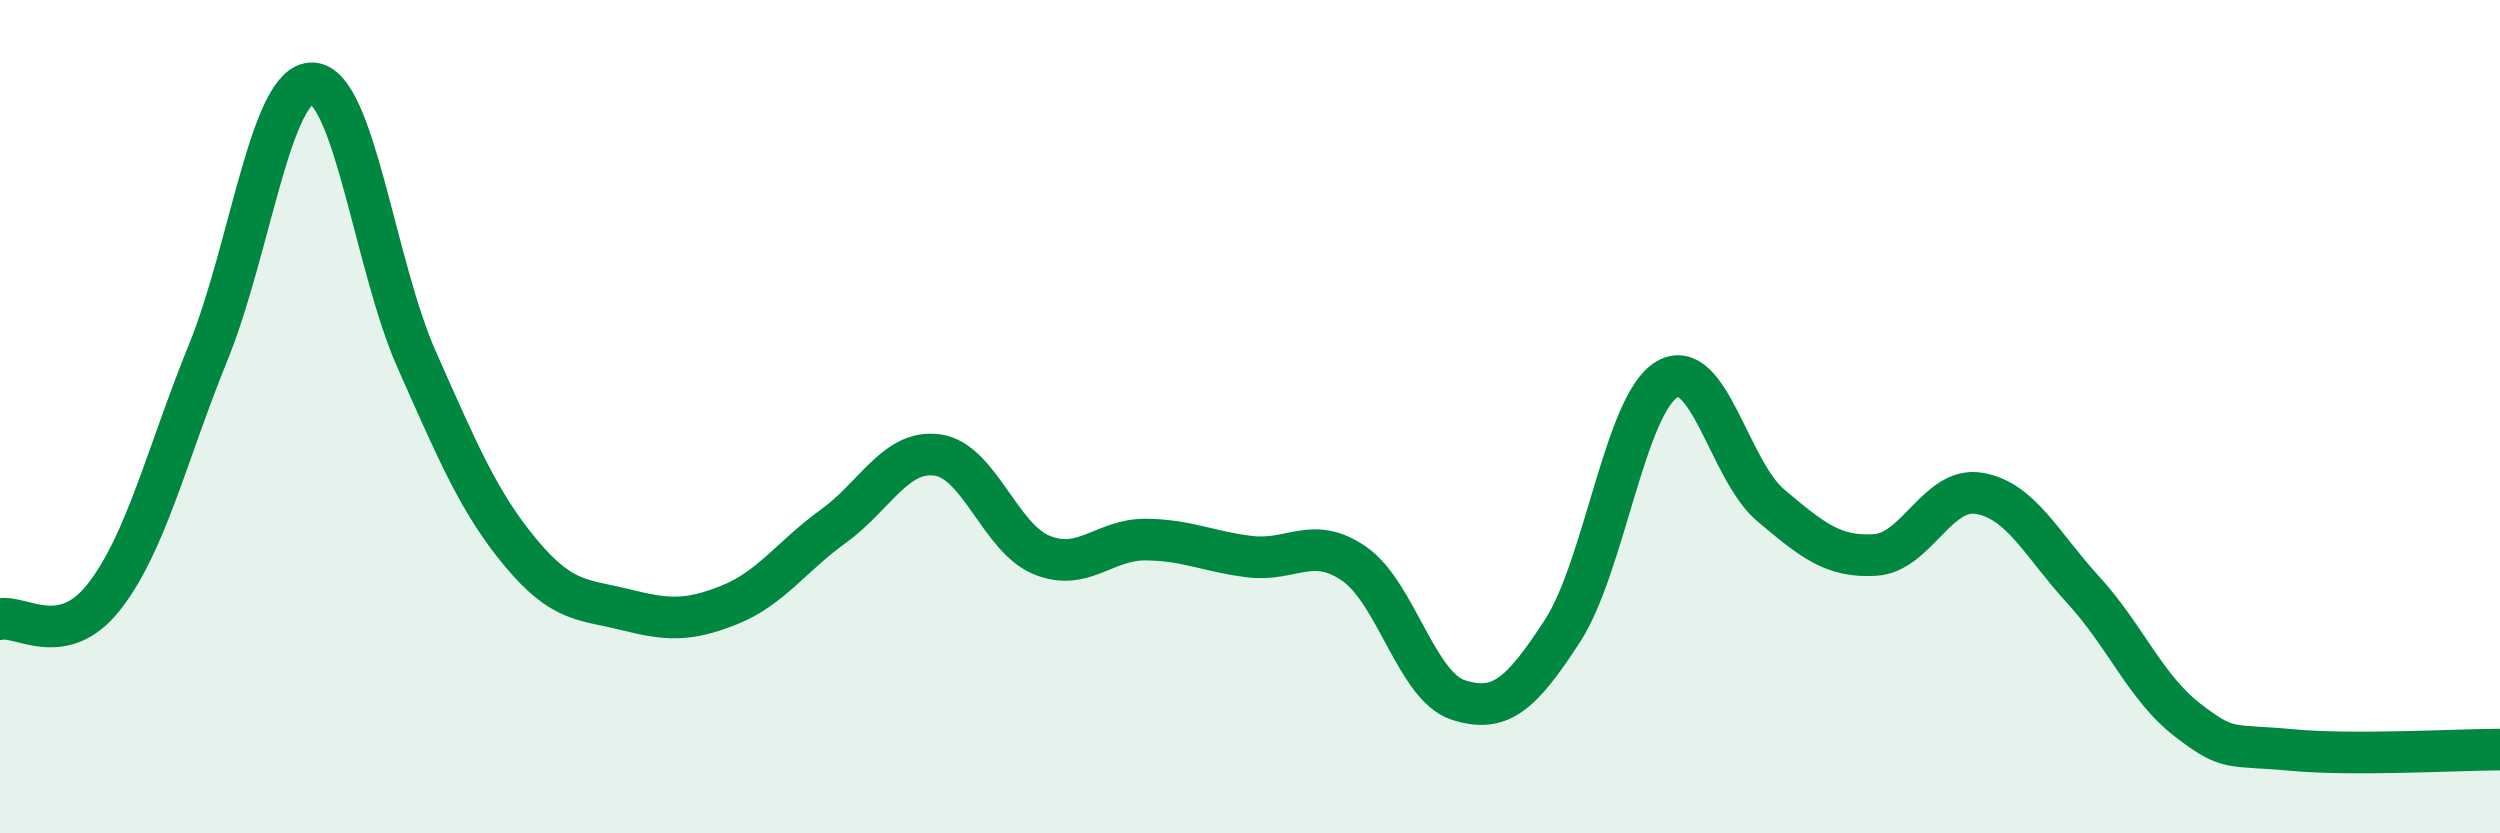
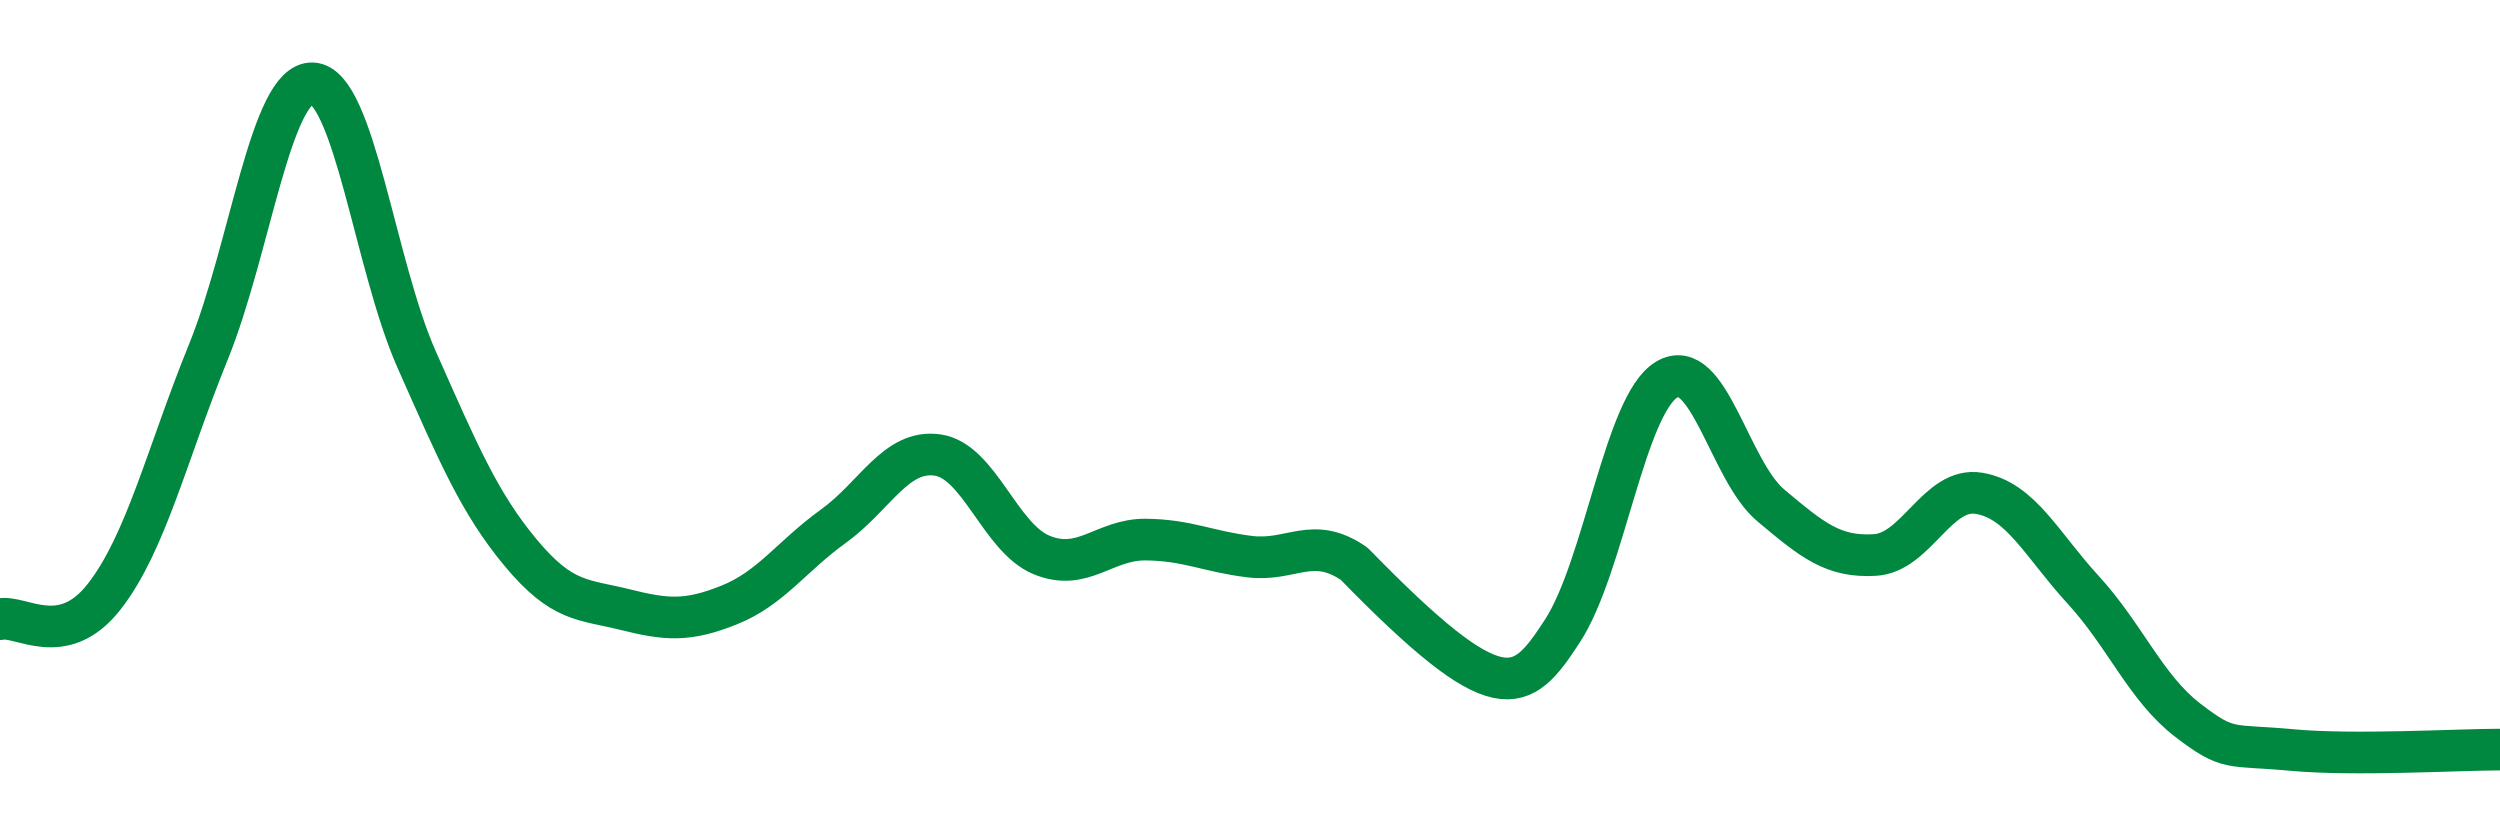
<svg xmlns="http://www.w3.org/2000/svg" width="60" height="20" viewBox="0 0 60 20">
-   <path d="M 0,14.86 C 0.5,14.75 1.5,15.6 2.5,14.32 C 3.5,13.04 4,10.91 5,8.45 C 6,5.99 6.5,1.96 7.5,2 C 8.5,2.04 9,6.38 10,8.63 C 11,10.88 11.5,12.07 12.5,13.27 C 13.5,14.47 14,14.38 15,14.63 C 16,14.88 16.5,14.92 17.5,14.52 C 18.5,14.12 19,13.35 20,12.63 C 21,11.91 21.5,10.78 22.5,10.92 C 23.5,11.06 24,12.91 25,13.32 C 26,13.73 26.5,12.94 27.5,12.95 C 28.5,12.96 29,13.24 30,13.36 C 31,13.48 31.5,12.84 32.5,13.53 C 33.5,14.22 34,16.48 35,16.8 C 36,17.12 36.5,16.68 37.5,15.14 C 38.5,13.6 39,9.71 40,9.11 C 41,8.51 41.5,11.29 42.5,12.13 C 43.5,12.97 44,13.38 45,13.32 C 46,13.26 46.5,11.67 47.5,11.84 C 48.5,12.01 49,13.07 50,14.16 C 51,15.25 51.5,16.51 52.5,17.28 C 53.5,18.05 53.5,17.86 55,18 C 56.5,18.14 59,17.99 60,17.99L60 20L0 20Z" fill="#008740" opacity="0.1" stroke-linecap="round" stroke-linejoin="round" />
-   <path d="M 0,14.86 C 0.5,14.75 1.5,15.6 2.5,14.32 C 3.5,13.04 4,10.91 5,8.45 C 6,5.99 6.5,1.96 7.5,2 C 8.5,2.04 9,6.38 10,8.63 C 11,10.88 11.5,12.07 12.5,13.27 C 13.5,14.47 14,14.38 15,14.63 C 16,14.88 16.5,14.92 17.5,14.52 C 18.5,14.12 19,13.35 20,12.63 C 21,11.91 21.5,10.78 22.5,10.92 C 23.5,11.06 24,12.91 25,13.32 C 26,13.73 26.5,12.94 27.5,12.95 C 28.5,12.96 29,13.24 30,13.36 C 31,13.48 31.5,12.84 32.5,13.53 C 33.5,14.22 34,16.48 35,16.8 C 36,17.12 36.5,16.68 37.5,15.14 C 38.5,13.6 39,9.71 40,9.11 C 41,8.51 41.5,11.29 42.5,12.13 C 43.5,12.97 44,13.38 45,13.32 C 46,13.26 46.5,11.67 47.5,11.84 C 48.5,12.01 49,13.07 50,14.16 C 51,15.25 51.5,16.51 52.5,17.28 C 53.5,18.05 53.5,17.86 55,18 C 56.5,18.14 59,17.99 60,17.99" stroke="#008740" stroke-width="1" fill="none" stroke-linecap="round" stroke-linejoin="round" />
+   <path d="M 0,14.86 C 0.5,14.75 1.5,15.6 2.5,14.32 C 3.5,13.04 4,10.91 5,8.45 C 6,5.99 6.5,1.96 7.5,2 C 8.5,2.04 9,6.38 10,8.63 C 11,10.88 11.5,12.07 12.5,13.27 C 13.5,14.47 14,14.38 15,14.63 C 16,14.88 16.5,14.92 17.5,14.52 C 18.5,14.12 19,13.35 20,12.63 C 21,11.91 21.5,10.78 22.5,10.92 C 23.5,11.06 24,12.91 25,13.32 C 26,13.73 26.5,12.94 27.5,12.95 C 28.5,12.96 29,13.24 30,13.36 C 31,13.48 31.5,12.84 32.5,13.53 C 36,17.12 36.5,16.68 37.5,15.14 C 38.5,13.6 39,9.71 40,9.11 C 41,8.51 41.5,11.29 42.5,12.13 C 43.5,12.97 44,13.38 45,13.32 C 46,13.26 46.5,11.67 47.5,11.84 C 48.5,12.01 49,13.07 50,14.16 C 51,15.25 51.5,16.51 52.5,17.28 C 53.5,18.05 53.5,17.86 55,18 C 56.5,18.14 59,17.99 60,17.99" stroke="#008740" stroke-width="1" fill="none" stroke-linecap="round" stroke-linejoin="round" />
</svg>